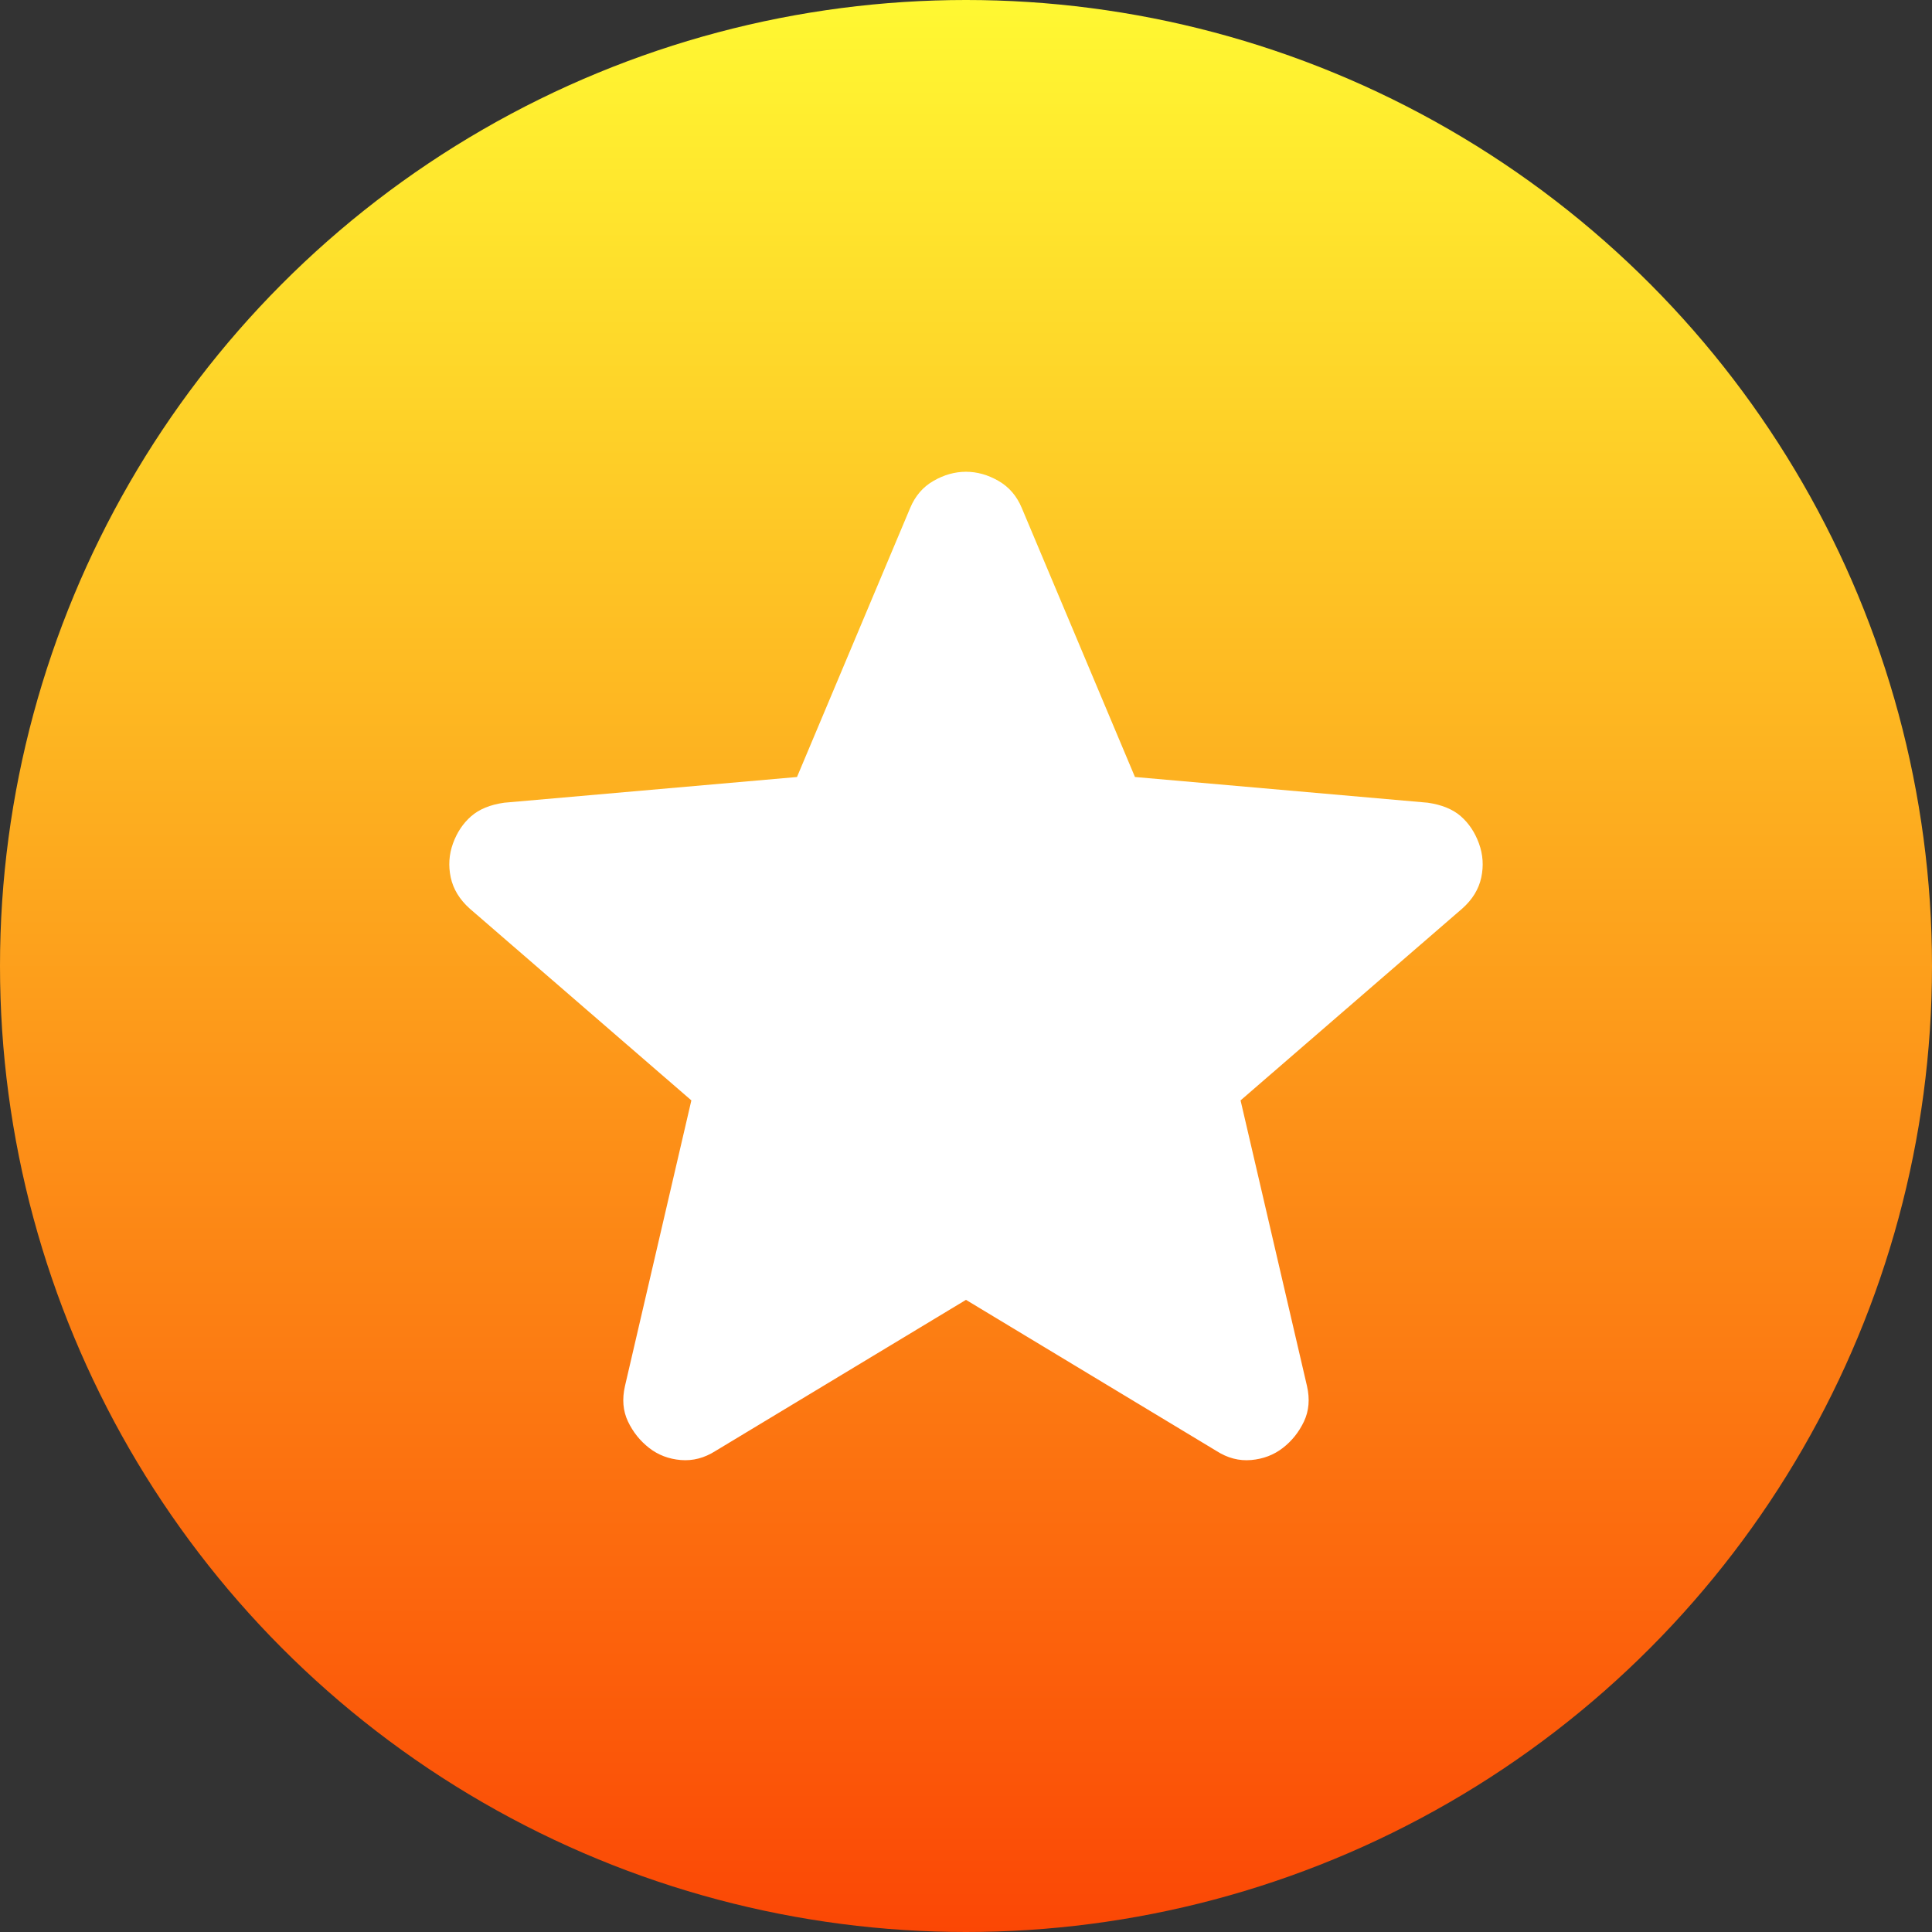
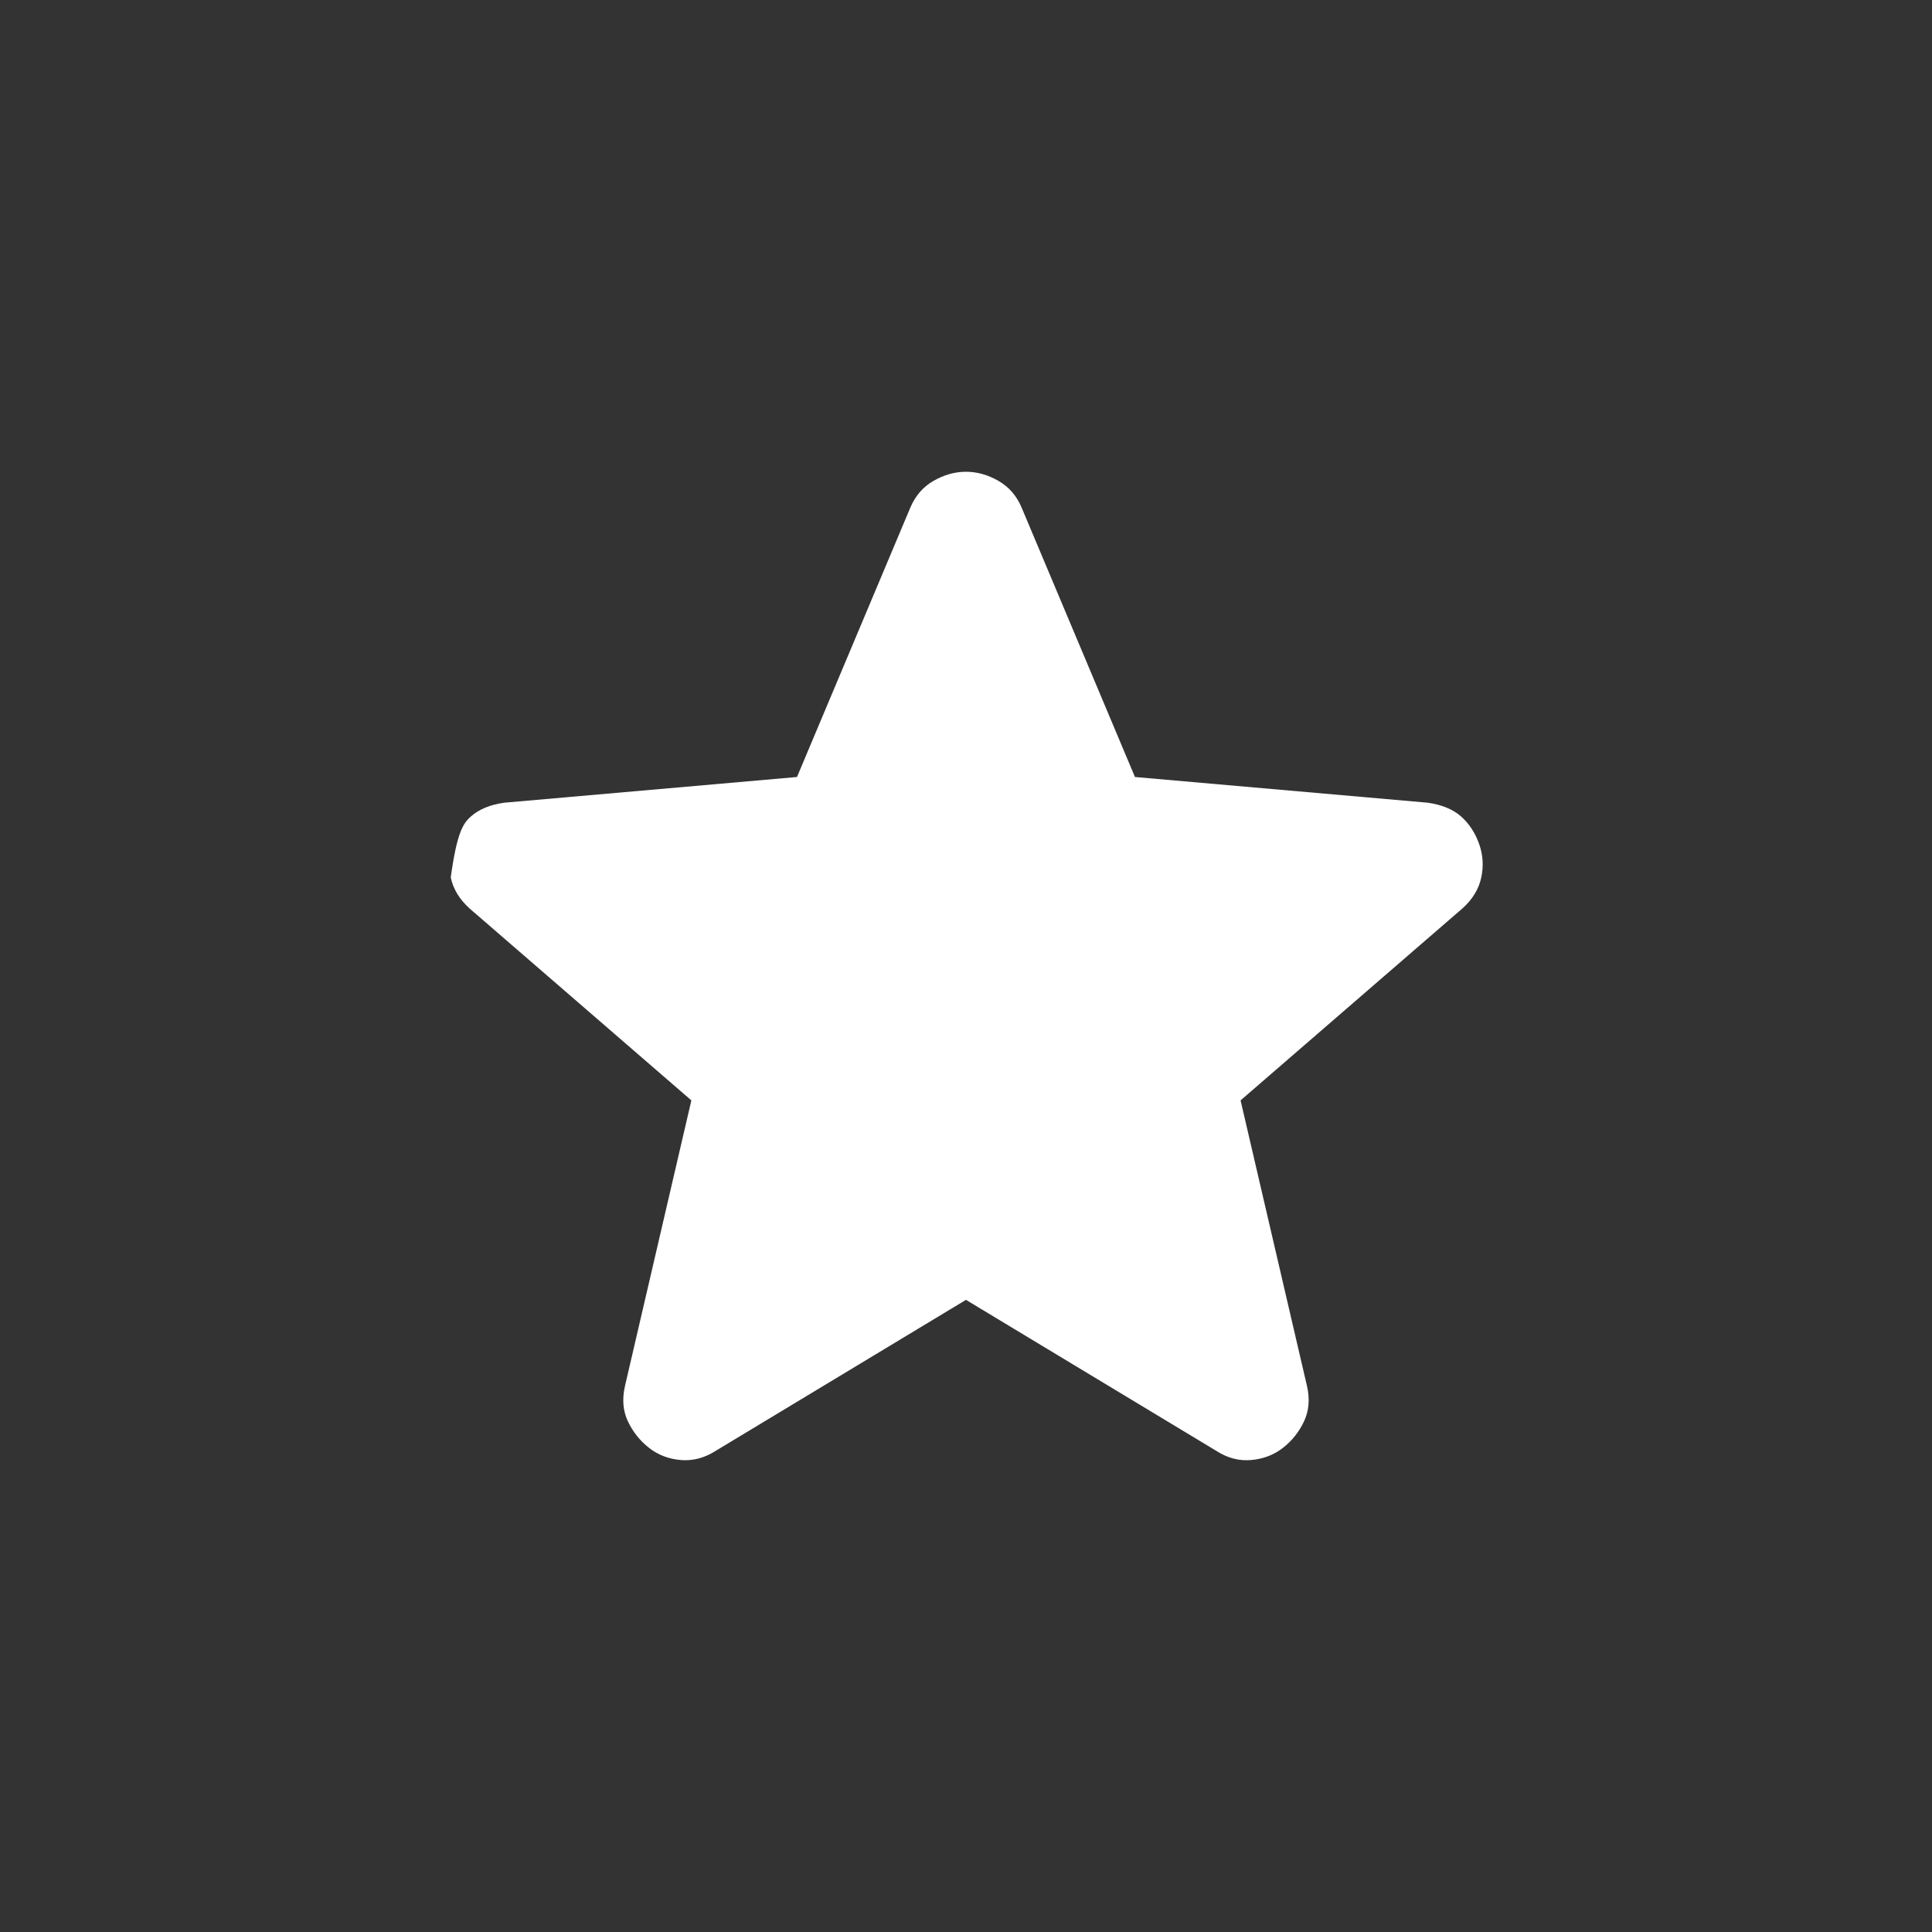
<svg xmlns="http://www.w3.org/2000/svg" width="86" height="86" viewBox="0 0 86 86" fill="none">
  <rect x="0" y="0" width="86" height="86" fill="#333333" stroke="none" />
-   <circle cx="43" cy="43" r="43" fill="url(#paint0_linear_4169_89)" />
-   <path d="M42.999 57.861L31.85 64.587C31.357 64.901 30.842 65.036 30.305 64.991C29.768 64.946 29.298 64.767 28.895 64.453C28.492 64.139 28.178 63.747 27.954 63.277C27.73 62.807 27.686 62.28 27.82 61.695L30.775 48.982L20.902 40.439C20.455 40.036 20.175 39.576 20.064 39.059C19.953 38.543 19.986 38.039 20.163 37.547C20.341 37.056 20.61 36.652 20.97 36.336C21.329 36.021 21.822 35.819 22.447 35.731L35.477 34.587L40.514 22.614C40.738 22.076 41.085 21.673 41.556 21.404C42.027 21.134 42.508 21 42.999 21C43.49 21 43.971 21.134 44.441 21.404C44.913 21.673 45.26 22.076 45.484 22.614L50.521 34.587L63.551 35.731C64.177 35.821 64.67 36.022 65.028 36.336C65.386 36.65 65.655 37.054 65.834 37.547C66.013 38.04 66.047 38.545 65.936 39.062C65.825 39.578 65.545 40.038 65.095 40.439L55.222 48.982L58.178 61.695C58.312 62.278 58.267 62.805 58.043 63.277C57.819 63.749 57.506 64.141 57.103 64.453C56.7 64.765 56.23 64.944 55.693 64.991C55.155 65.038 54.64 64.903 54.148 64.587L42.999 57.861Z" fill="white" />
+   <path d="M42.999 57.861L31.85 64.587C31.357 64.901 30.842 65.036 30.305 64.991C29.768 64.946 29.298 64.767 28.895 64.453C28.492 64.139 28.178 63.747 27.954 63.277C27.73 62.807 27.686 62.28 27.82 61.695L30.775 48.982L20.902 40.439C20.455 40.036 20.175 39.576 20.064 39.059C20.341 37.056 20.61 36.652 20.97 36.336C21.329 36.021 21.822 35.819 22.447 35.731L35.477 34.587L40.514 22.614C40.738 22.076 41.085 21.673 41.556 21.404C42.027 21.134 42.508 21 42.999 21C43.49 21 43.971 21.134 44.441 21.404C44.913 21.673 45.26 22.076 45.484 22.614L50.521 34.587L63.551 35.731C64.177 35.821 64.67 36.022 65.028 36.336C65.386 36.65 65.655 37.054 65.834 37.547C66.013 38.04 66.047 38.545 65.936 39.062C65.825 39.578 65.545 40.038 65.095 40.439L55.222 48.982L58.178 61.695C58.312 62.278 58.267 62.805 58.043 63.277C57.819 63.749 57.506 64.141 57.103 64.453C56.7 64.765 56.23 64.944 55.693 64.991C55.155 65.038 54.64 64.903 54.148 64.587L42.999 57.861Z" fill="white" />
  <defs>
    <linearGradient id="paint0_linear_4169_89" x1="43" y1="0" x2="43" y2="86" gradientUnits="userSpaceOnUse">
      <stop stop-color="#FFF832" />
      <stop offset="1" stop-color="#FB4705" />
    </linearGradient>
  </defs>
</svg>